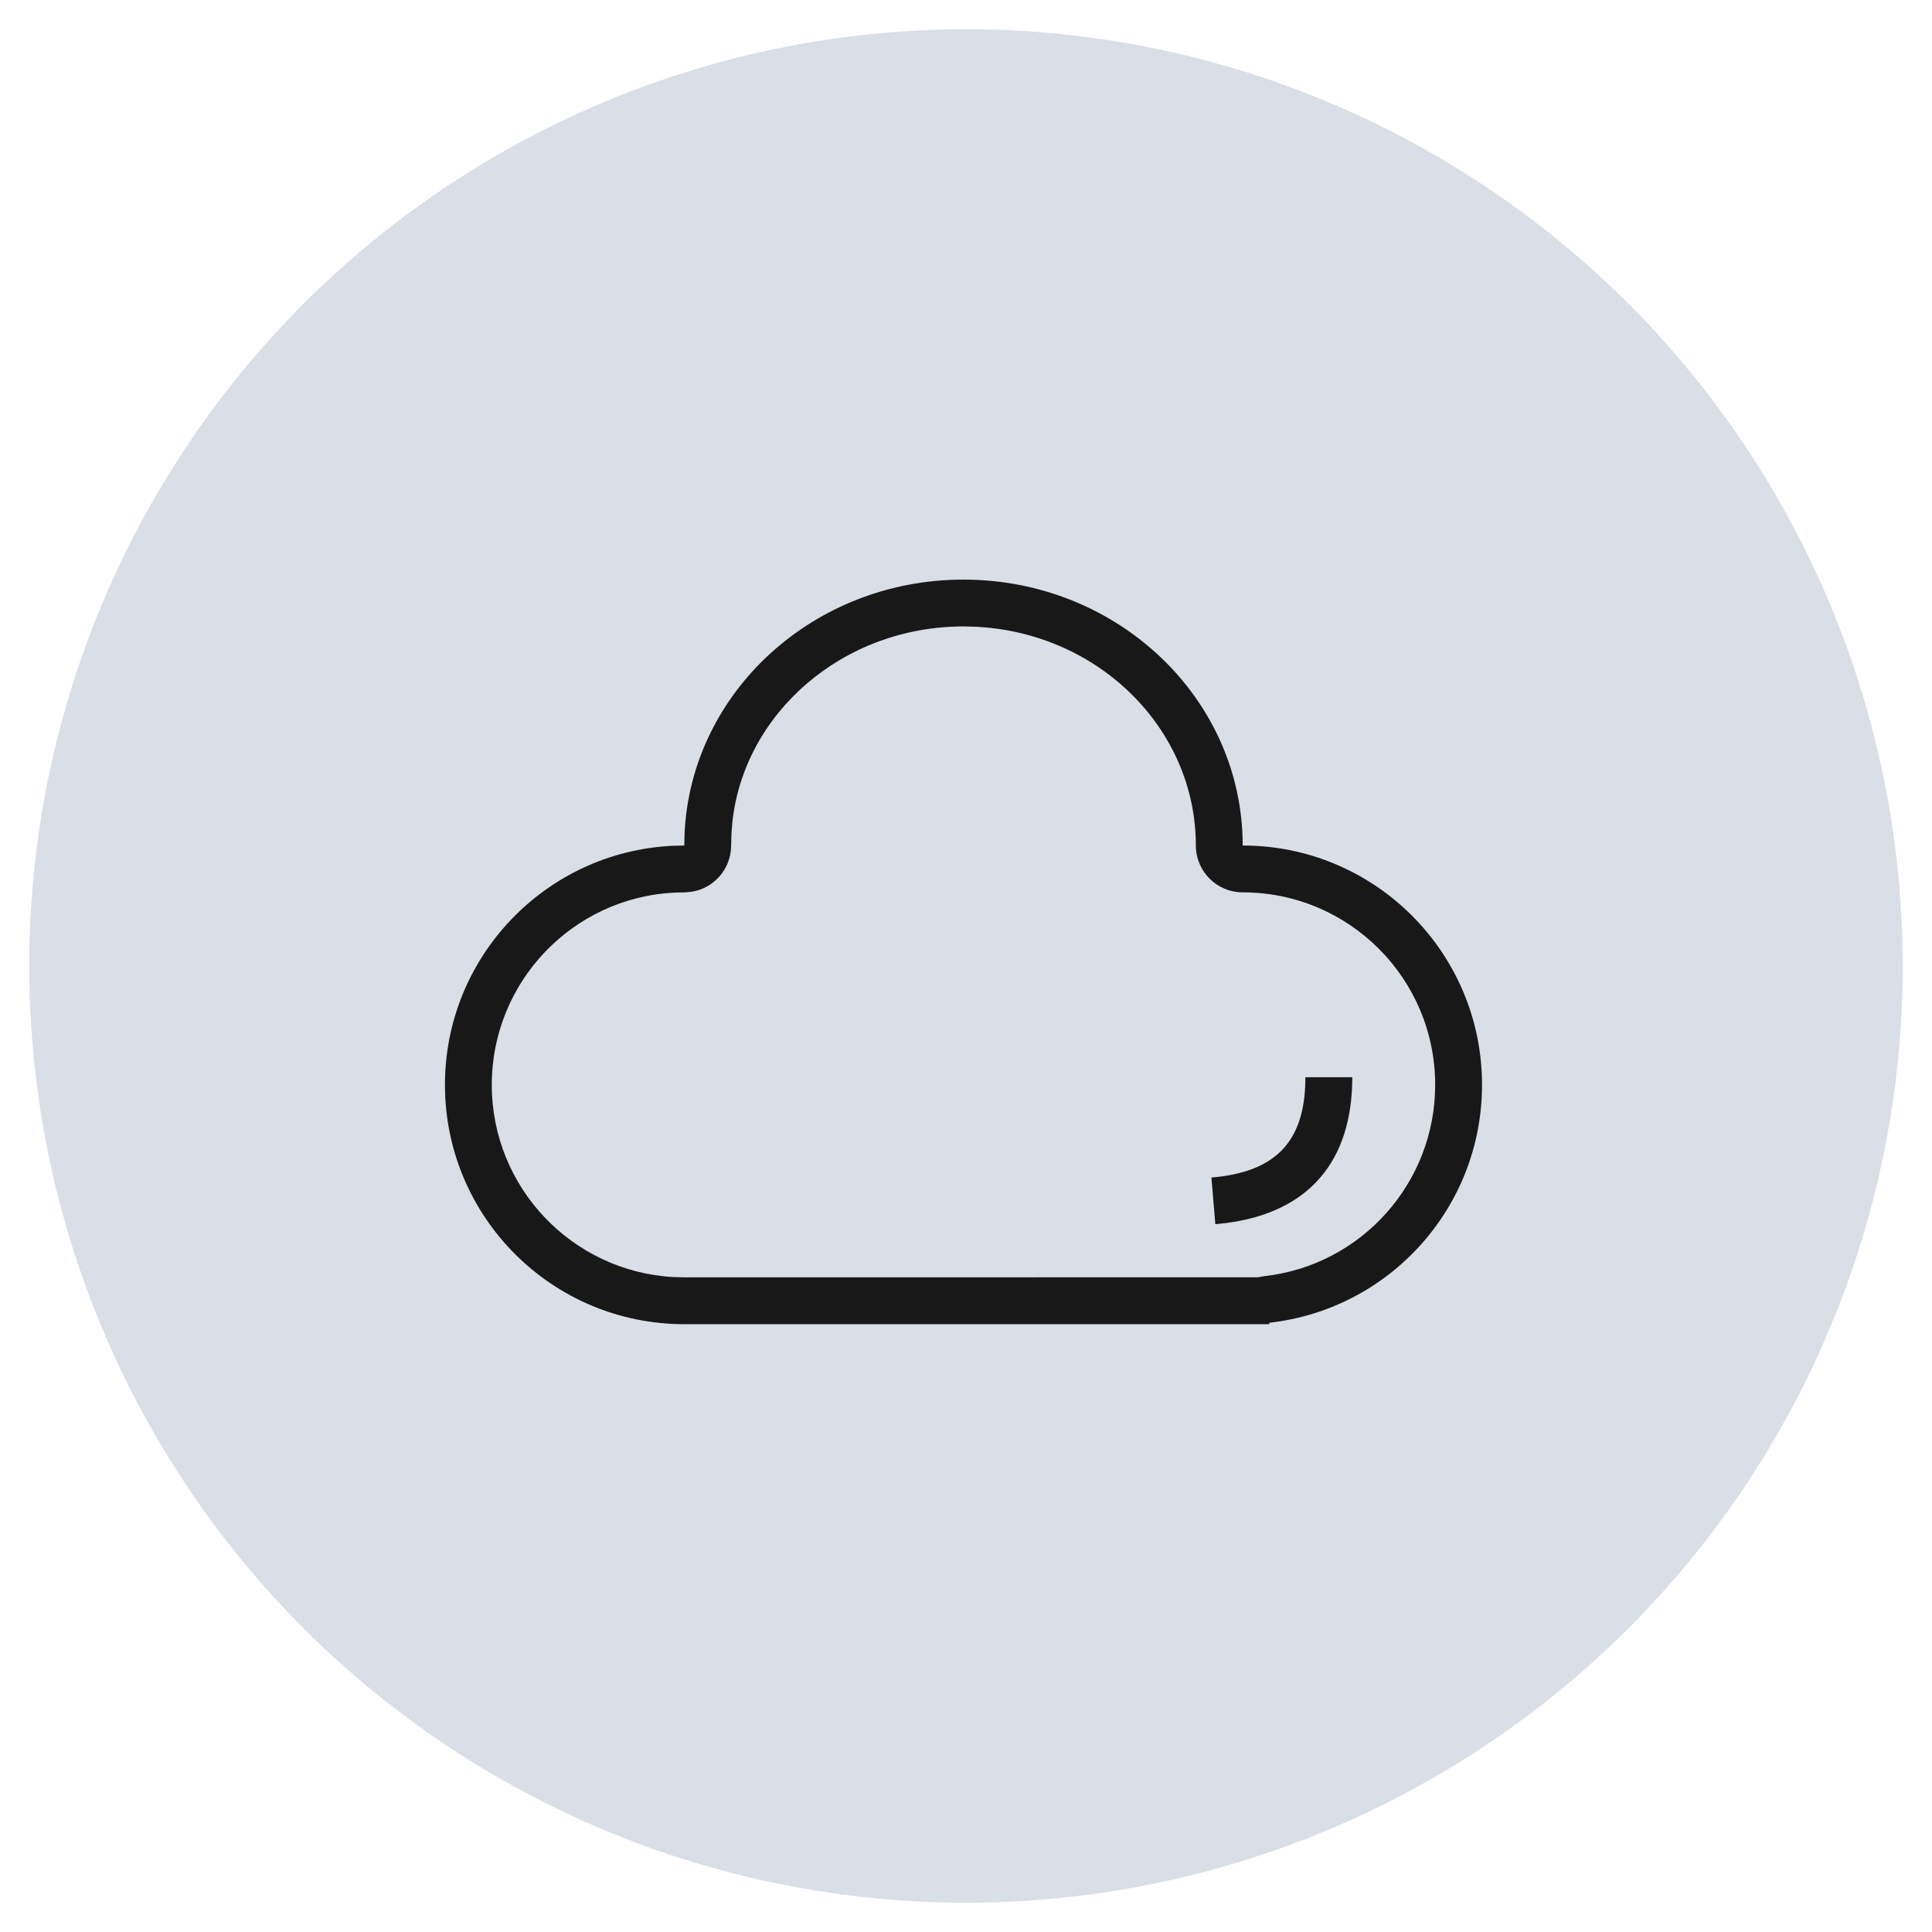
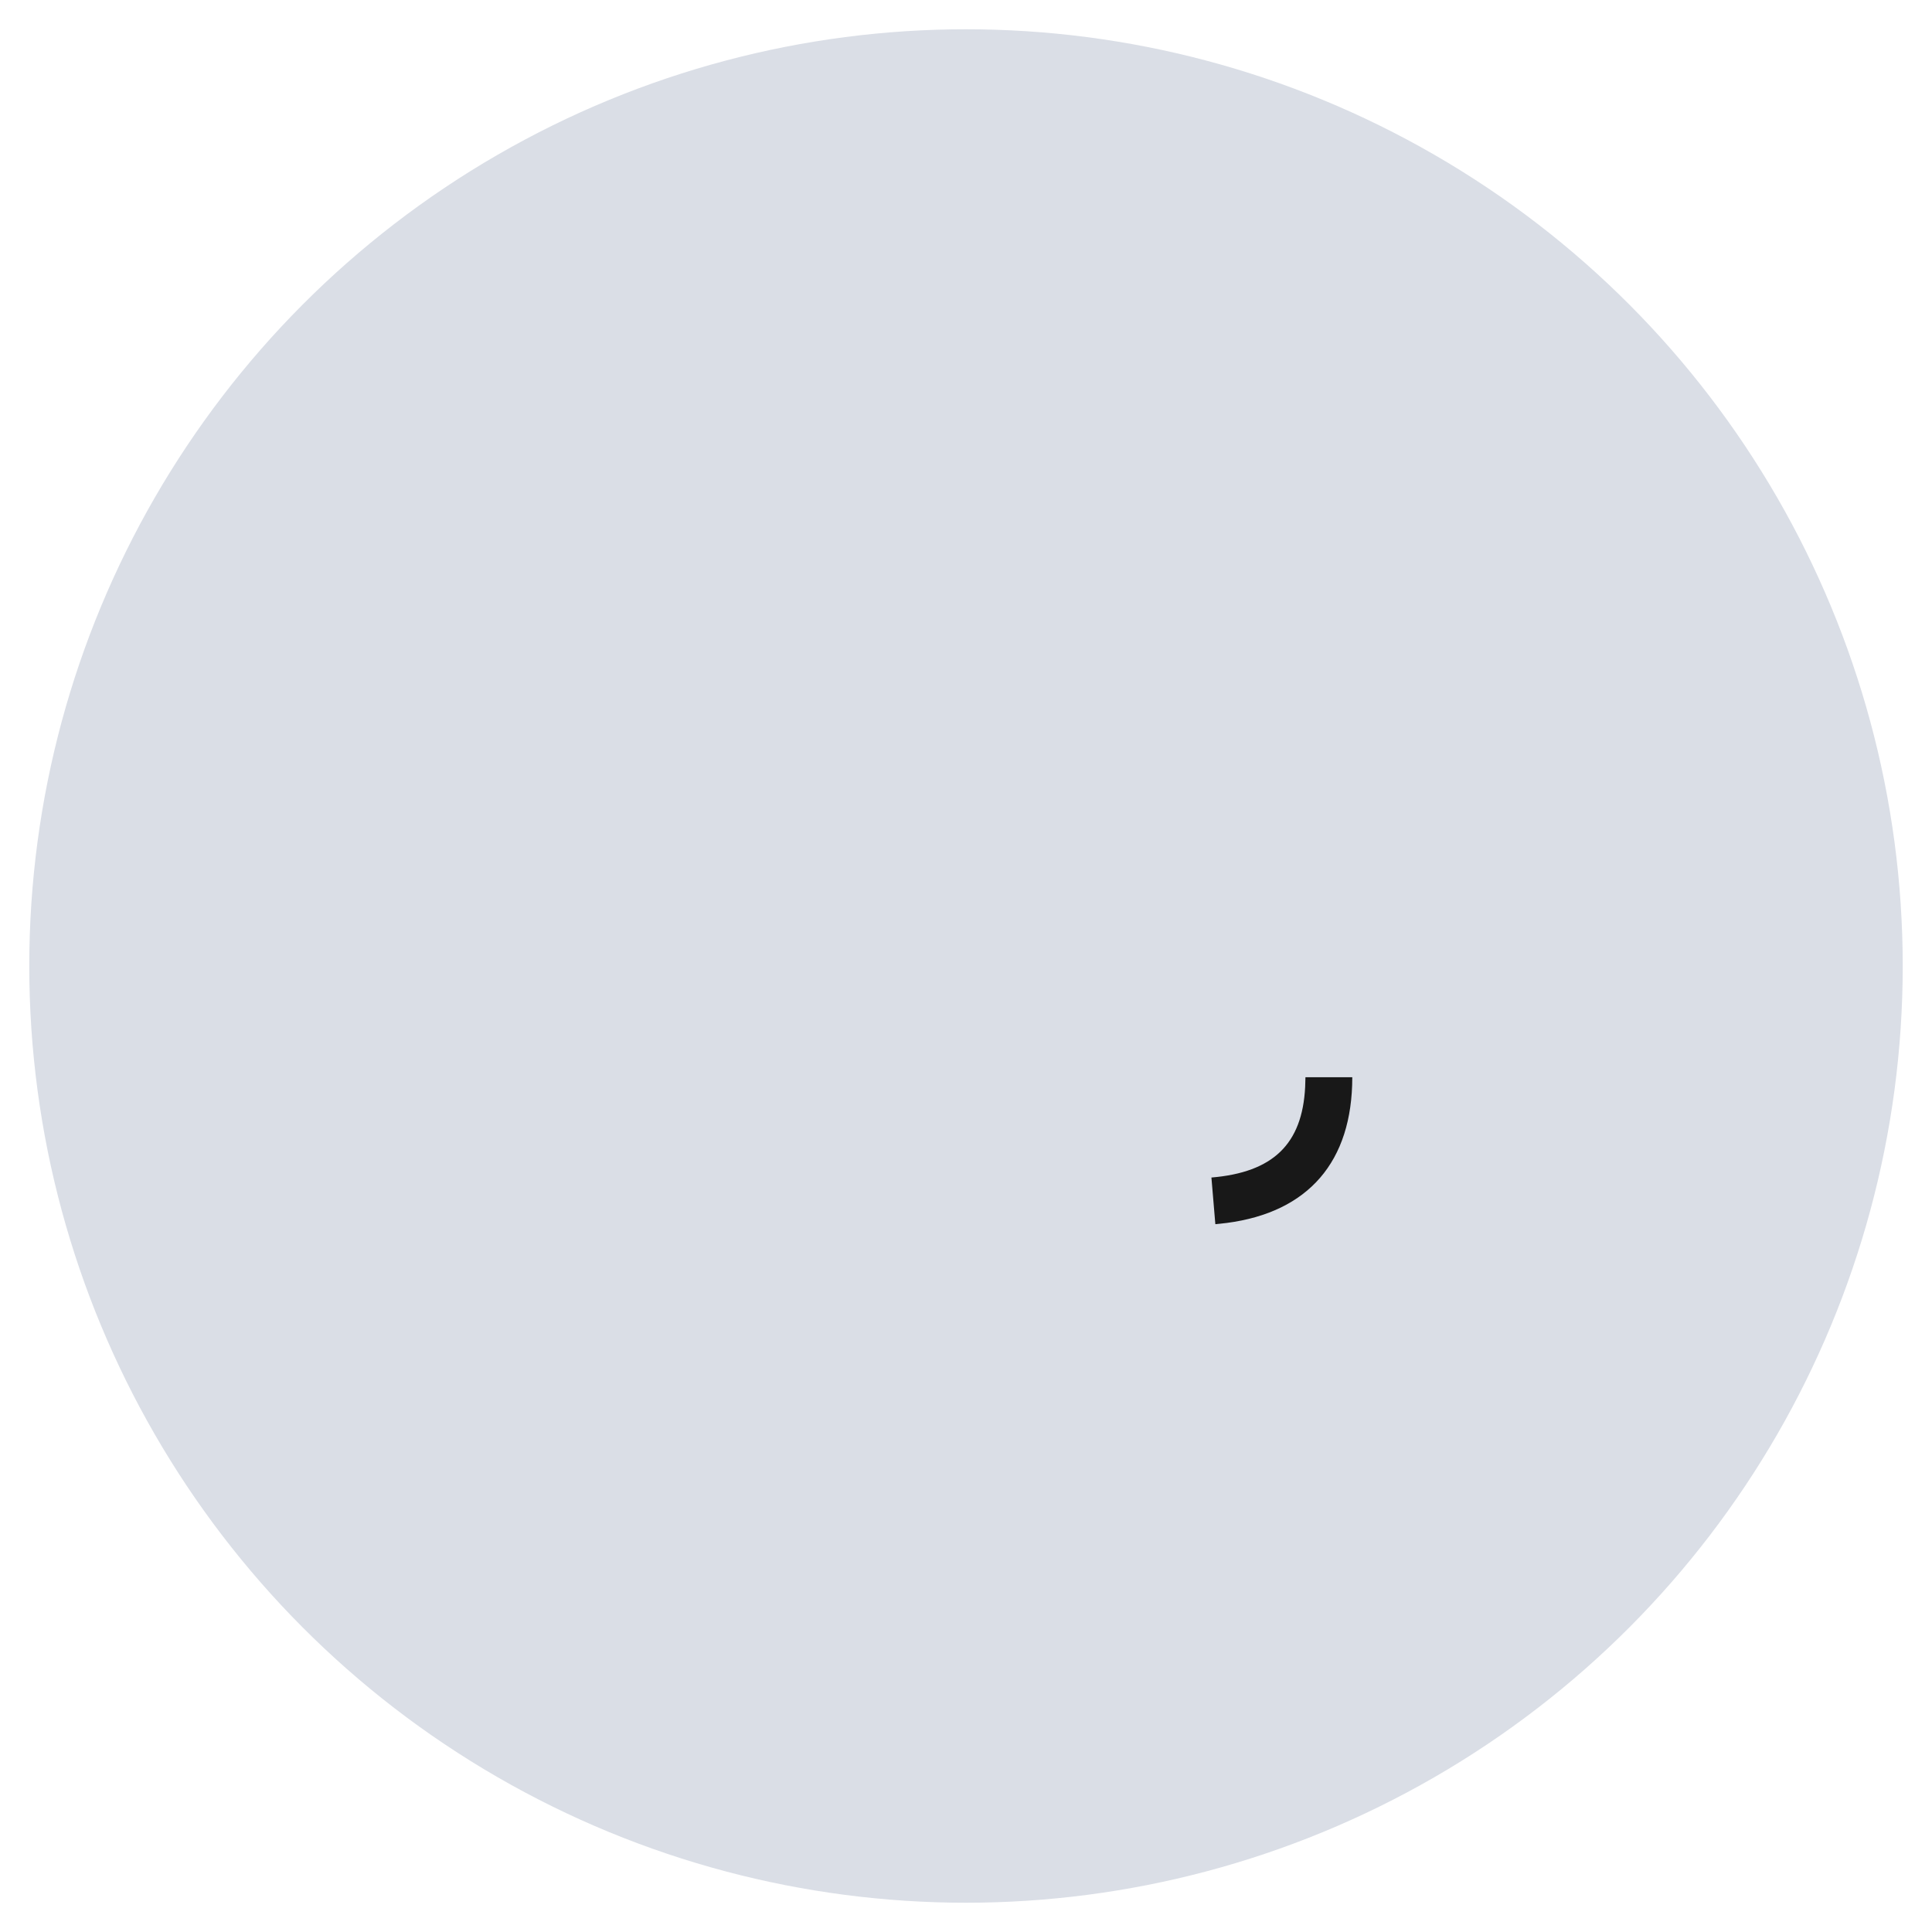
<svg xmlns="http://www.w3.org/2000/svg" width="33px" height="33px" viewBox="0 0 33 33" version="1.1">
  <title>云原生架构n</title>
  <g id="页面-1" stroke="none" stroke-width="1" fill="none" fill-rule="evenodd">
    <g id="云原生架构n">
      <circle id="椭圆形" fill="#DADEE6" cx="16.5" cy="16.5" r="16" />
-       <path d="M16.457,9.9 C19.091,9.9 21.226,11.934 21.226,14.442 C23.484,14.442 25.314,16.272 25.314,18.53 C25.314,20.634 23.725,22.367 21.681,22.593 L21.681,22.618 L11.688,22.618 C9.43,22.618 7.6,20.788 7.6,18.53 C7.6,16.341 9.321,14.553 11.484,14.447 L11.688,14.442 L11.693,14.234 C11.807,11.822 13.896,9.9 16.457,9.9 Z M16.457,10.7 C14.393,10.7 12.698,12.186 12.507,14.064 L12.493,14.253 L12.488,14.461 C12.478,14.852 12.189,15.174 11.812,15.232 L11.708,15.242 L11.523,15.246 C9.778,15.332 8.4,16.775 8.4,18.53 C8.4,20.283 9.772,21.716 11.501,21.813 L11.688,21.818 L21.486,21.817 L21.593,21.798 C23.248,21.615 24.514,20.21 24.514,18.53 C24.514,16.714 23.042,15.242 21.226,15.242 C20.785,15.242 20.426,14.884 20.426,14.442 C20.426,12.449 18.767,10.806 16.662,10.705 L16.457,10.7 Z" id="形状结合" fill="#181818" fill-rule="nonzero" />
      <path d="M23.098,18.4 C23.098,19.842 22.349,20.706 20.953,20.889 L20.759,20.91 L20.692,20.113 C21.743,20.025 22.244,19.543 22.293,18.567 L22.298,18.4 L23.098,18.4 Z" id="路径-7" fill="#181818" fill-rule="nonzero" />
    </g>
  </g>
</svg>